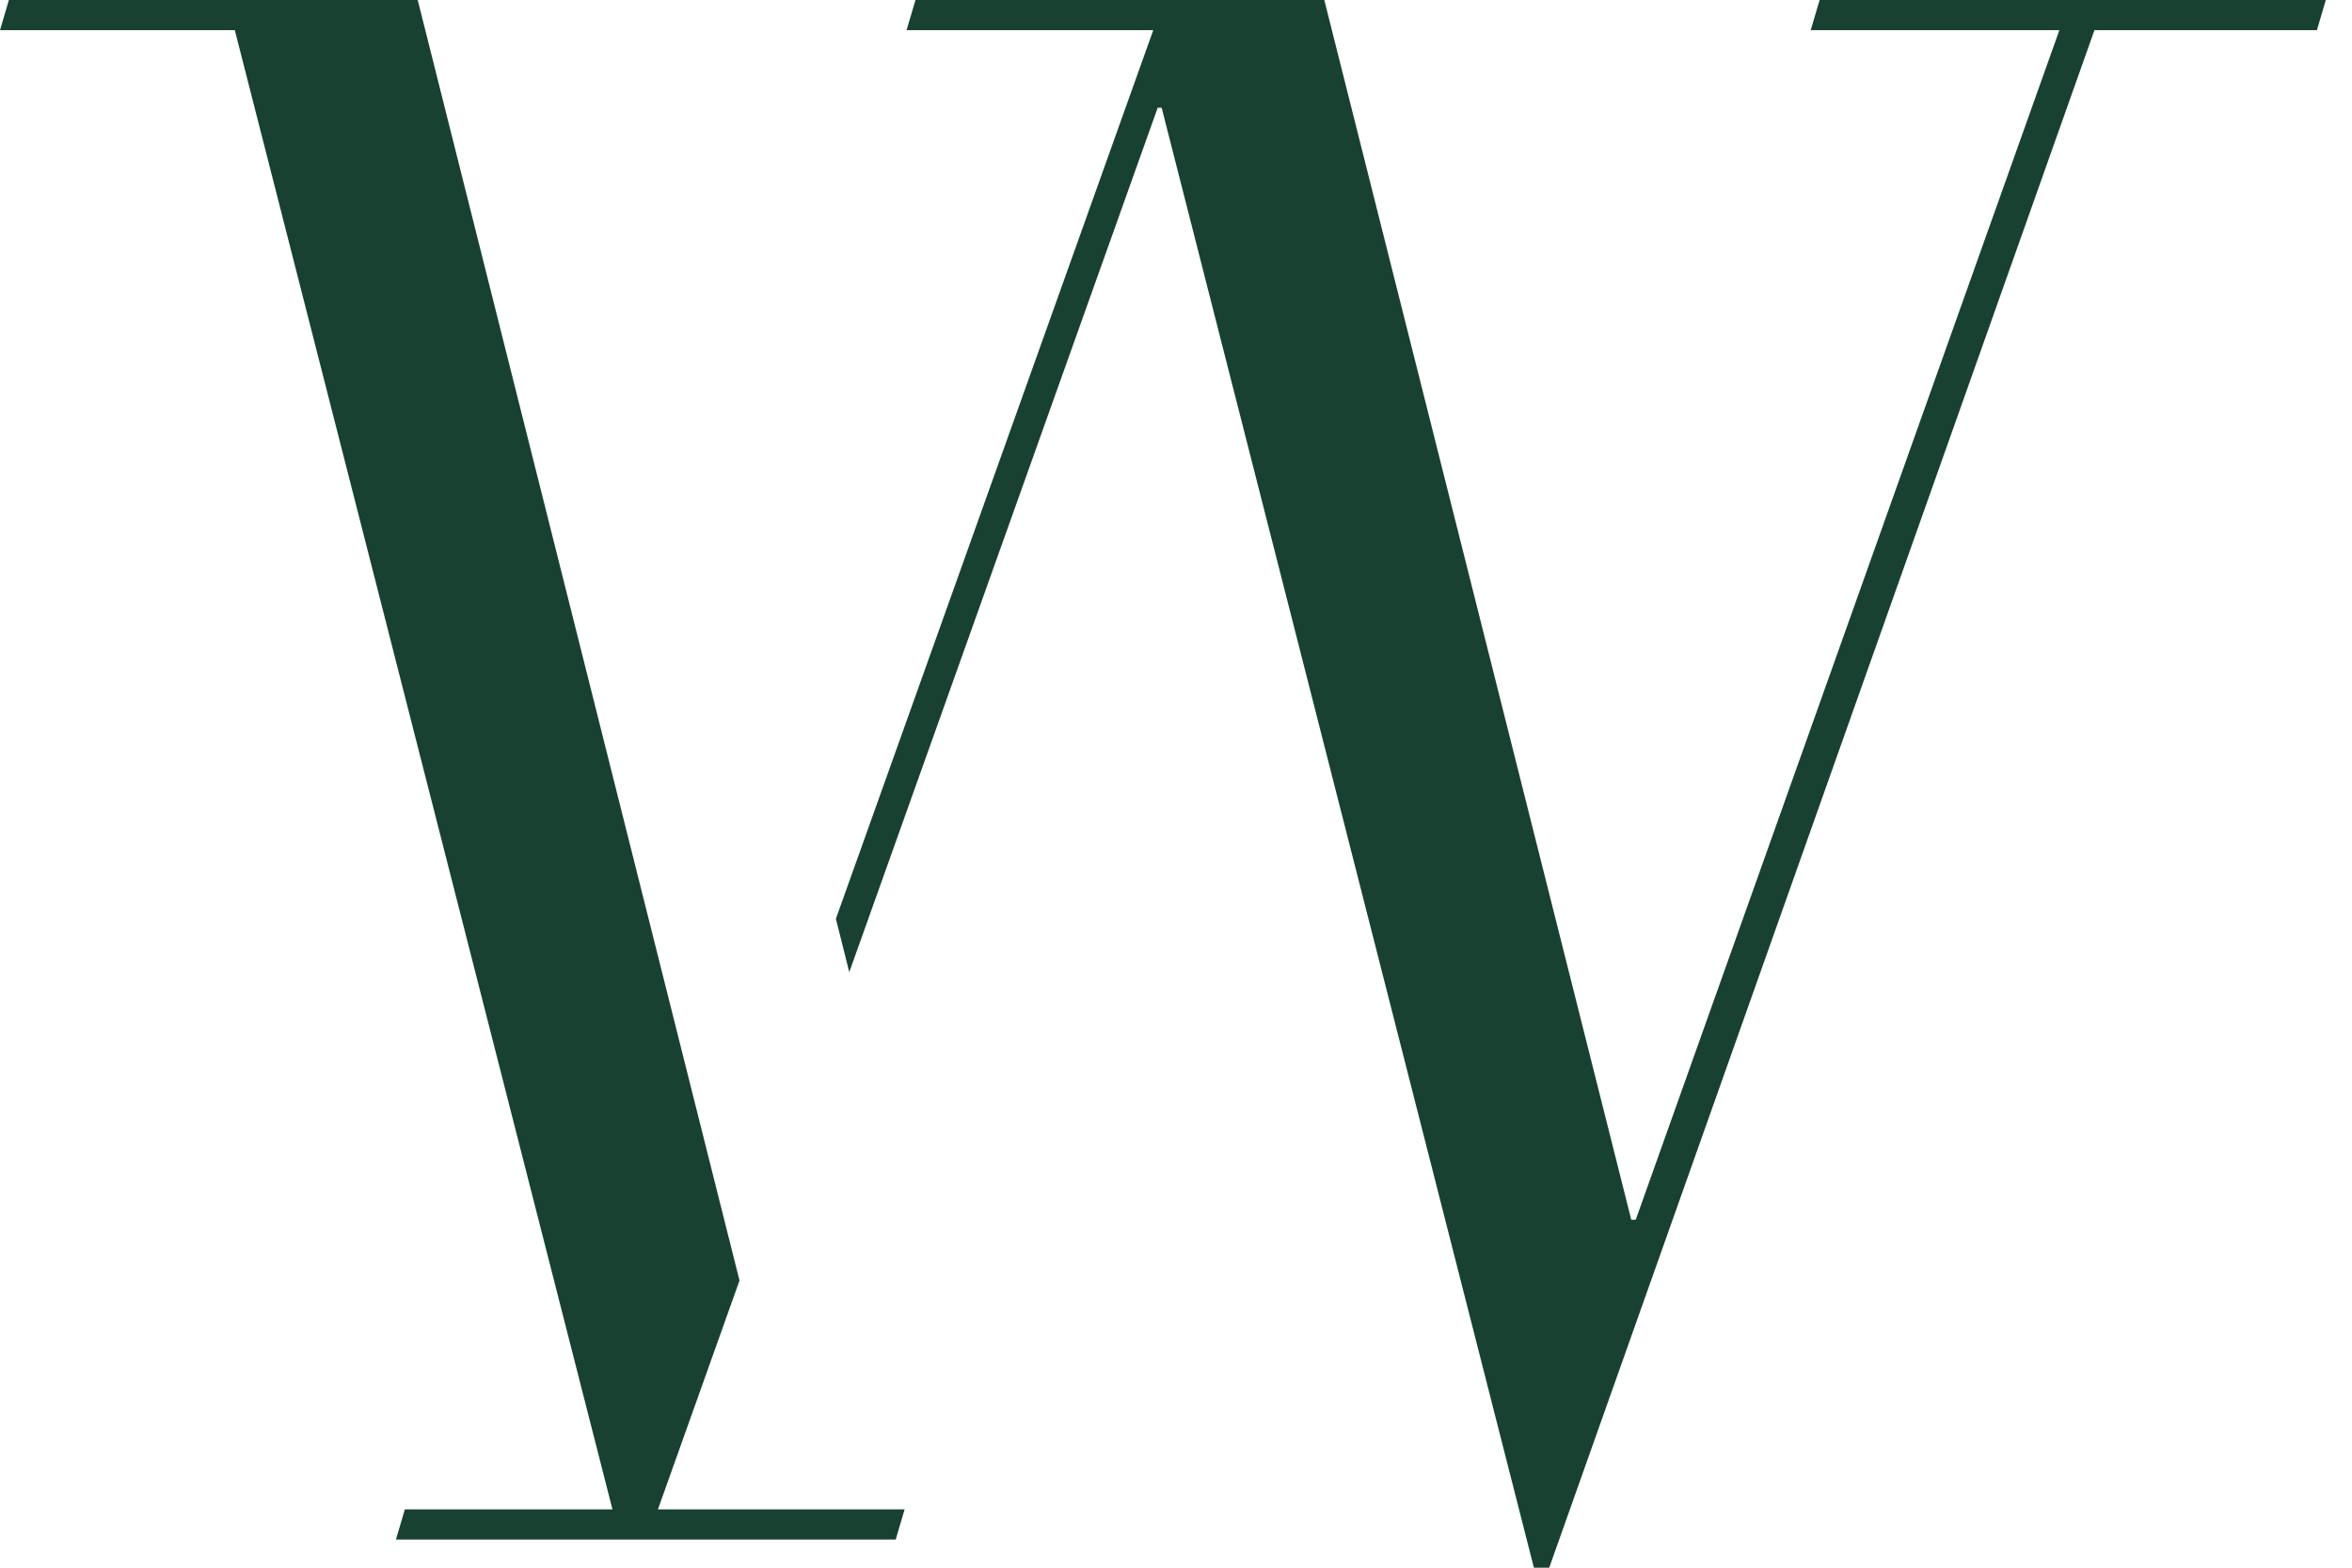
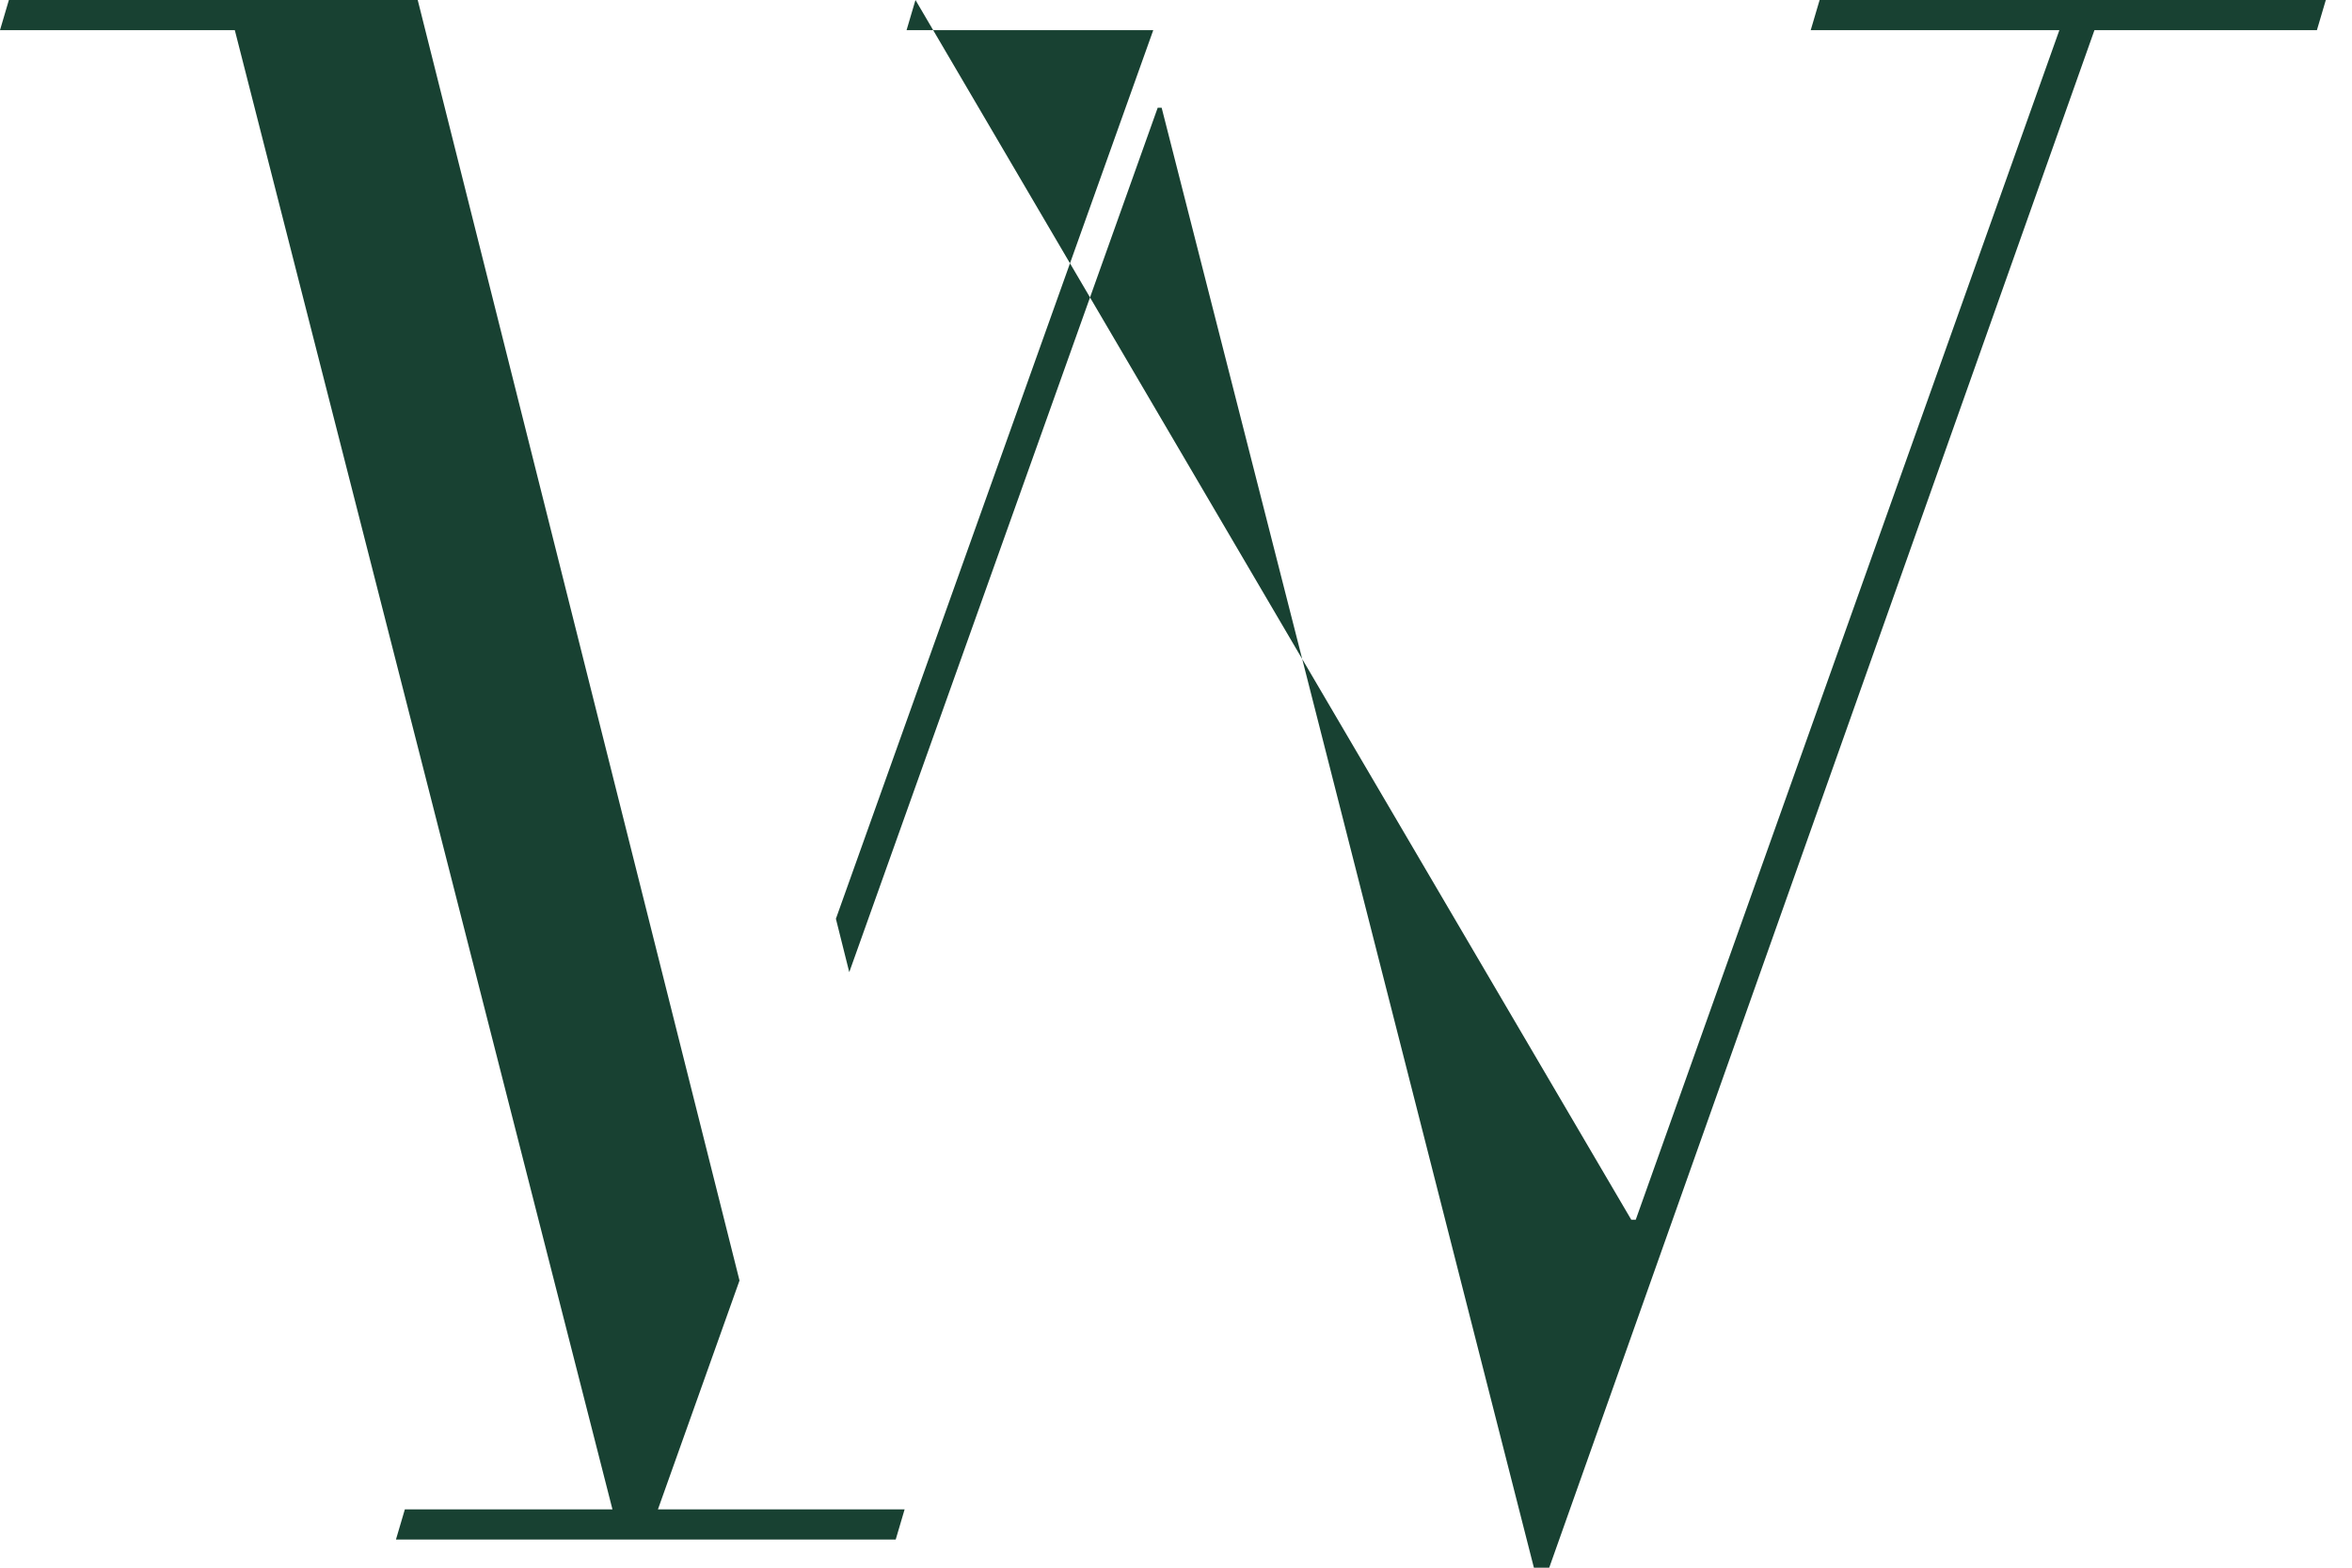
<svg xmlns="http://www.w3.org/2000/svg" width="60" height="40" viewBox="0 0 60 40" fill="none">
-   <path fill-rule="evenodd" clip-rule="evenodd" d="M10.656 0L18.865 32.673L16.784 38.512H23.077L22.85 39.281H10.101L10.328 38.512H15.624L5.99 0.769H0L0.227 0H10.656ZM46.192 0.769L46.419 0H59.332L59.105 0.769H53.43L39.521 40H39.13L29.634 2.749H29.533L21.665 24.805L21.324 23.443L29.42 0.769H23.127L23.354 0H33.783L41.614 31.122H41.728L52.535 0.769H46.192Z" fill="#184132" />
+   <path fill-rule="evenodd" clip-rule="evenodd" d="M10.656 0L18.865 32.673L16.784 38.512H23.077L22.85 39.281H10.101L10.328 38.512H15.624L5.99 0.769H0L0.227 0H10.656ZM46.192 0.769L46.419 0H59.332L59.105 0.769H53.43L39.521 40H39.13L29.634 2.749H29.533L21.665 24.805L21.324 23.443L29.42 0.769H23.127L23.354 0L41.614 31.122H41.728L52.535 0.769H46.192Z" fill="#184132" />
</svg>